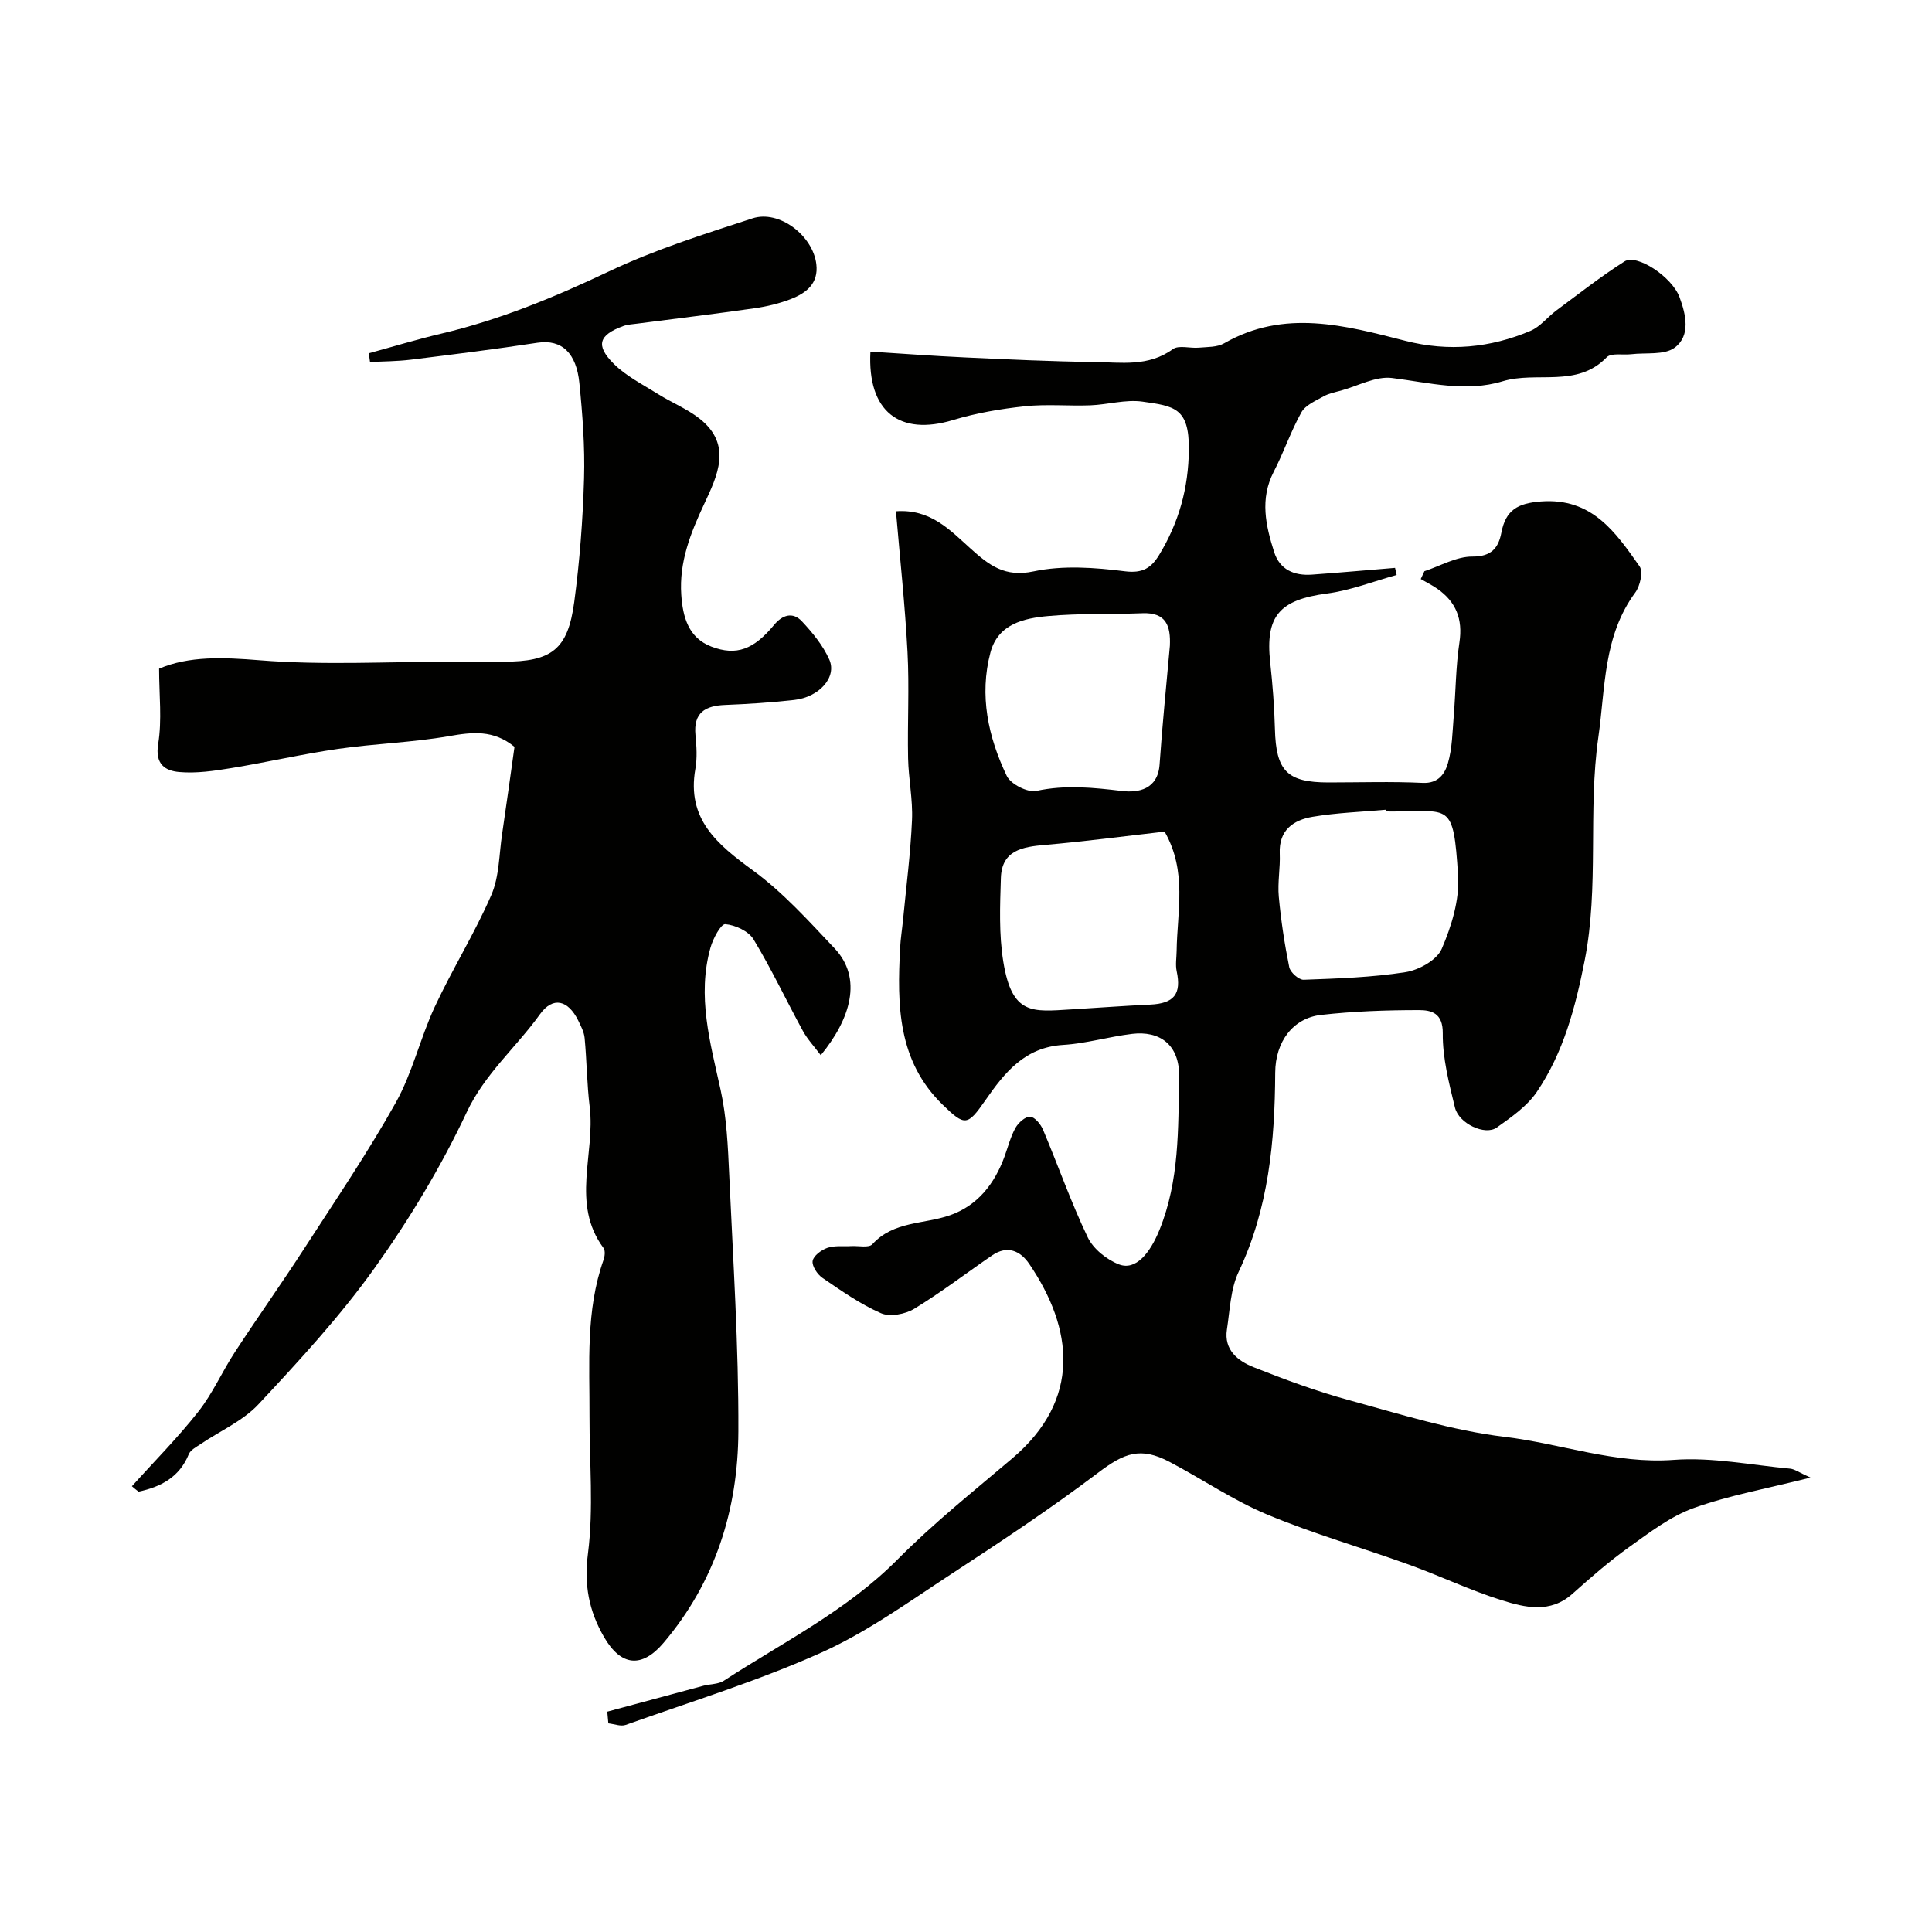
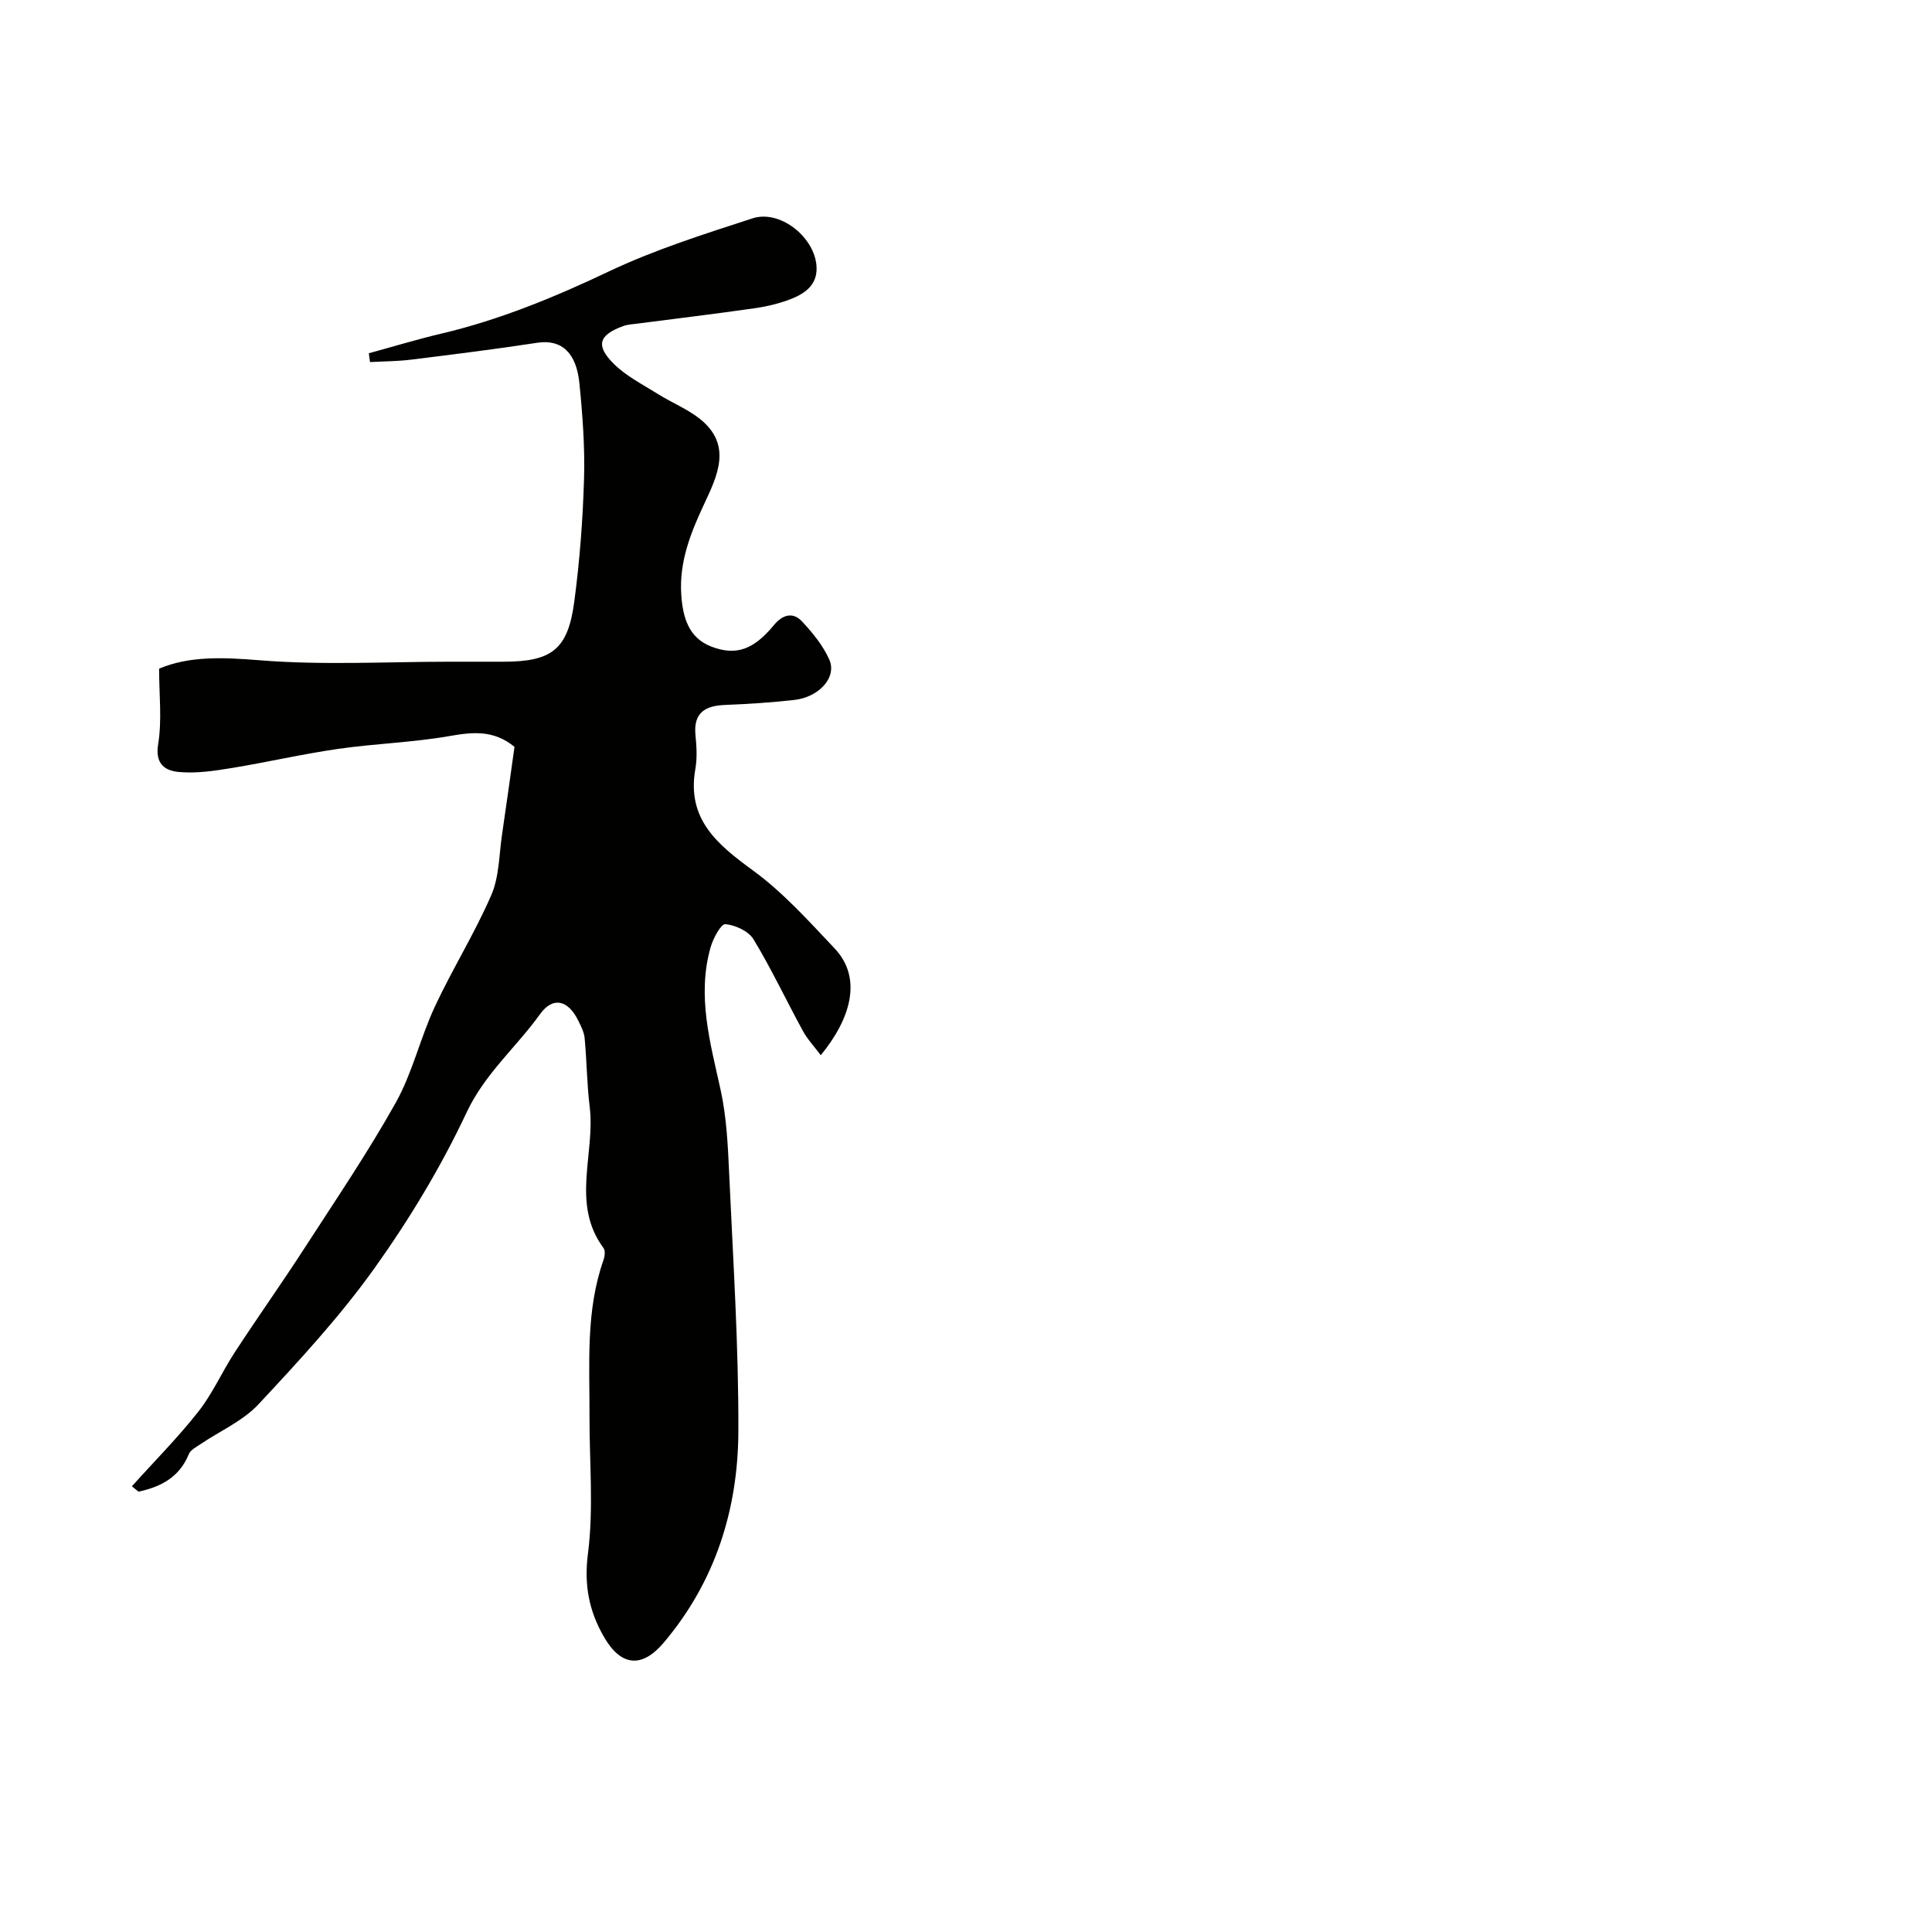
<svg xmlns="http://www.w3.org/2000/svg" enable-background="new 0 0 400 400" viewBox="0 0 400 400">
  <g fill="#010100">
-     <path d="m125.73 354.38c6.64-1.79 13.28-3.59 19.93-5.37 1.4-.37 3.06-.29 4.2-1.03 12.27-7.99 25.47-14.52 36-25.14 7.4-7.47 15.68-14.08 23.72-20.9 14.39-12.2 12.6-26.88 3.52-40.25-1.86-2.74-4.54-3.93-7.69-1.78-5.38 3.69-10.57 7.68-16.13 11.06-1.86 1.13-5.03 1.73-6.88.92-4.29-1.88-8.21-4.65-12.11-7.31-1.06-.72-2.22-2.47-2.04-3.52.18-1.08 1.82-2.28 3.07-2.71 1.51-.51 3.28-.26 4.94-.36 1.49-.08 3.63.41 4.35-.38 4.41-4.84 10.69-4.11 16.08-6.01 5.75-2.02 9.24-6.54 11.3-12.19.72-1.99 1.24-4.09 2.26-5.91.6-1.07 2.06-2.37 3.04-2.3.97.07 2.19 1.58 2.67 2.72 3.12 7.4 5.78 15.02 9.24 22.25 1.15 2.41 3.95 4.65 6.5 5.62 3.46 1.31 6.41-2.35 8.36-7.16 4.15-10.25 3.85-20.85 4.07-31.56.15-6.95-4.18-9.68-9.71-9.02-4.8.57-9.53 2-14.34 2.29-7.92.49-12.08 5.72-16.07 11.46-3.72 5.36-4.25 5.37-8.81.95-9.39-9.1-9.46-20.7-8.84-32.49.1-1.96.42-3.91.61-5.87.66-6.87 1.55-13.72 1.85-20.6.19-4.24-.72-8.53-.81-12.8-.15-7.33.27-14.68-.12-21.99-.51-9.7-1.56-19.36-2.39-29.15 7.21-.52 11.25 3.96 15.51 7.78 3.77 3.38 7.01 5.94 12.98 4.67 6.05-1.29 12.67-.81 18.91-.02 3.7.47 5.47-.73 7.09-3.39 4.07-6.7 6.08-13.82 6.15-21.83.07-8.6-2.97-8.98-9.63-9.91-3.49-.48-7.17.63-10.77.77-4.52.17-9.09-.28-13.57.2-4.99.53-10.03 1.39-14.83 2.84-11.05 3.35-17.78-1.69-17.13-14.16 6.52.41 13.03.9 19.56 1.2 8.93.41 17.86.84 26.8.95 5.51.07 11.18 1.04 16.25-2.66 1.22-.89 3.57-.14 5.39-.31 1.77-.16 3.78-.07 5.23-.9 12.46-7.16 25.03-3.71 37.55-.51 8.92 2.28 17.53 1.46 25.88-2.07 2.03-.86 3.54-2.88 5.38-4.24 4.65-3.45 9.21-7.04 14.09-10.14 2.54-1.62 9.8 3.17 11.38 7.39 1.33 3.58 2.35 7.95-.97 10.45-2.14 1.62-5.97 1.01-9.04 1.38-1.72.2-4.15-.32-5.07.64-6.18 6.39-14.48 2.82-21.54 4.96-7.63 2.31-15.23.28-22.89-.68-3.36-.42-7.05 1.64-10.57 2.61-1.22.33-2.52.58-3.6 1.19-1.65.93-3.76 1.81-4.6 3.31-2.2 3.94-3.65 8.29-5.73 12.31-2.91 5.63-1.65 11.14.09 16.62 1.17 3.66 4.17 4.93 7.81 4.67 5.74-.41 11.48-.93 17.22-1.4.11.49.22.98.33 1.47-4.8 1.32-9.53 3.2-14.42 3.84-9.83 1.3-12.8 4.63-11.76 14.24.5 4.58.86 9.19.98 13.8.22 8.7 2.51 11.08 11.09 11.08 6.5 0 13.01-.22 19.49.09 3.29.16 4.62-1.94 5.24-4.09.9-3.1.93-6.47 1.2-9.74.42-5.09.42-10.24 1.18-15.27.73-4.84-.72-8.4-4.6-11.11-1.08-.75-2.27-1.34-3.41-2 .25-.54.51-1.08.76-1.62 3.31-1.09 6.63-3.05 9.93-3.03 4 .03 5.41-1.87 6-4.94.9-4.71 3.4-6.11 8.21-6.47 10.57-.79 15.44 6.38 20.41 13.44.77 1.1.11 4.05-.89 5.41-6.65 9.01-6.18 19.67-7.65 29.96-2.19 15.36.19 30.94-2.84 46.27-1.91 9.65-4.37 19.02-9.91 27.18-2.02 2.97-5.28 5.23-8.29 7.37-2.41 1.71-7.83-.8-8.65-4.15-1.23-5.04-2.57-10.25-2.52-15.36.05-4.26-2.42-4.81-4.96-4.81-6.76 0-13.55.24-20.26 1-5.76.65-9.44 5.51-9.47 11.96-.07 14.2-1.36 28.08-7.57 41.22-1.69 3.57-1.81 7.92-2.43 11.95-.65 4.25 2.28 6.51 5.52 7.8 6.47 2.57 13.05 5 19.76 6.83 10.64 2.9 21.31 6.28 32.19 7.59 11.69 1.4 22.91 5.67 35.06 4.77 7.94-.59 16.05 1.08 24.08 1.82.92.09 1.78.75 4.22 1.85-8.98 2.26-16.8 3.66-24.18 6.3-4.79 1.71-9.08 5.02-13.3 8.03-4.13 2.95-7.99 6.31-11.78 9.7-4.64 4.16-9.83 2.88-14.71 1.35-6.5-2.04-12.7-5.02-19.12-7.34-9.77-3.53-19.82-6.39-29.39-10.39-7.04-2.94-13.45-7.34-20.24-10.91-6.01-3.16-9.36-1.84-14.72 2.21-9.88 7.47-20.23 14.33-30.6 21.11-8.73 5.71-17.32 11.94-26.76 16.17-13.1 5.88-26.93 10.13-40.5 14.97-1.03.37-2.39-.19-3.6-.32-.06-.81-.14-1.62-.22-2.42zm116.48-220.68c.18-4.06-.73-6.94-5.69-6.74-6.48.25-13 0-19.45.58-5.07.45-10.44 1.63-12.01 7.55-2.35 8.88-.47 17.5 3.38 25.56.81 1.7 4.32 3.49 6.13 3.1 6.03-1.3 11.79-.69 17.78.02 3.28.39 7.37-.3 7.73-5.5.56-8.2 1.4-16.38 2.13-24.57zm-1.09 38.48c-8.51.97-16.62 2.05-24.76 2.75-4.66.4-8.96 1.1-9.14 6.85-.18 5.77-.42 11.66.5 17.32 1.81 11.17 6.04 10.36 14.1 9.88 5.44-.32 10.87-.74 16.32-.99 4.94-.23 6.49-2.18 5.48-6.9-.29-1.34-.03-2.8-.01-4.21.1-8.1 2.23-16.42-2.49-24.7zm45.89-4.18c-.01-.12-.02-.24-.03-.36-5.08.46-10.21.62-15.22 1.47-3.96.67-7.01 2.74-6.8 7.6.13 2.97-.47 5.99-.2 8.93.45 4.9 1.19 9.8 2.17 14.62.22 1.06 1.98 2.62 2.98 2.59 7.06-.26 14.16-.49 21.11-1.58 2.76-.44 6.47-2.5 7.47-4.81 2.03-4.7 3.71-10.15 3.39-15.16-.98-15.56-1.67-13.22-13.87-13.29-.33-.01-.66-.01-1-.01z" />
    <path d="m27.31 307.71c4.62-5.14 9.52-10.06 13.78-15.48 2.95-3.75 4.91-8.27 7.54-12.29 4.72-7.23 9.72-14.27 14.41-21.52 6.44-9.96 13.12-19.8 18.9-30.13 3.45-6.17 5.05-13.33 8.05-19.79 3.65-7.85 8.29-15.25 11.73-23.19 1.66-3.82 1.6-8.4 2.24-12.65.91-6.12 1.74-12.25 2.56-18.03-4.36-3.58-8.74-3.06-13.56-2.22-7.58 1.32-15.34 1.54-22.97 2.64-7.41 1.07-14.73 2.77-22.12 3.98-3.55.58-7.21 1.12-10.75.81-2.89-.25-5.07-1.58-4.37-5.82.81-4.95.19-10.14.19-15.58 6.22-2.65 13.26-2.35 20.82-1.74 13.08 1.06 26.3.3 39.47.3h11c9.99 0 13.34-2.51 14.66-12.37 1.13-8.46 1.78-17.03 2.03-25.56.19-6.58-.31-13.22-.97-19.79-.61-6.07-3.55-9.09-8.66-8.32-8.73 1.33-17.49 2.43-26.25 3.51-2.79.34-5.62.34-8.43.49-.08-.61-.17-1.21-.25-1.82 5.02-1.37 10-2.89 15.06-4.08 12.1-2.86 23.43-7.54 34.66-12.87 9.51-4.51 19.67-7.71 29.71-10.98 5.55-1.81 12.5 3.57 13.22 9.46.49 4.04-2.09 6-5.26 7.24-2.4.93-4.97 1.55-7.52 1.91-8.08 1.16-16.18 2.13-24.27 3.18-.97.13-1.98.17-2.88.49-5.09 1.85-5.85 4-2.01 7.83 2.58 2.57 6.03 4.3 9.17 6.27 2.85 1.79 6.07 3.07 8.67 5.14 6.76 5.39 3.61 11.79.88 17.62-2.83 6.03-5.2 12.03-4.74 18.79.31 4.58 1.47 8.92 6.25 10.74 5.18 1.97 8.77.57 12.95-4.48 1.73-2.1 3.88-2.78 5.77-.77 2.21 2.36 4.37 5 5.67 7.91 1.64 3.65-2.07 7.8-7.26 8.38-4.74.53-9.52.84-14.29 1.03-4.14.16-6.6 1.59-6.15 6.25.23 2.31.38 4.72-.02 6.98-1.84 10.42 4.52 15.63 11.94 21.05 6.23 4.55 11.53 10.46 16.87 16.11 5.88 6.21 3.31 14.64-2.85 22.13-1.31-1.76-2.73-3.26-3.69-5.01-3.45-6.31-6.51-12.84-10.23-18.98-1.03-1.7-3.78-2.97-5.84-3.14-.9-.08-2.54 2.97-3.06 4.82-2.84 10.06-.06 19.72 2.09 29.51 1.26 5.73 1.51 11.72 1.78 17.61.8 17.69 1.96 35.4 1.89 53.09-.07 16.13-4.77 31.1-15.46 43.73-4.49 5.31-8.83 4.94-12.37-1.2-3.09-5.36-4.15-10.72-3.31-17.25 1.2-9.34.29-18.96.32-28.45.04-10.87-.82-21.81 2.91-32.36.26-.74.39-1.91-.01-2.45-6.8-9.19-1.67-19.52-2.86-29.23-.58-4.72-.6-9.51-1.05-14.25-.12-1.25-.77-2.49-1.34-3.65-2.07-4.18-5.2-5.04-7.9-1.28-4.92 6.86-11.41 12.29-15.19 20.33-5.3 11.28-11.85 22.14-19.1 32.29-7.15 10-15.58 19.13-23.99 28.14-3.23 3.46-7.97 5.52-12 8.25-.89.6-2.07 1.2-2.43 2.08-1.94 4.77-5.78 6.77-10.4 7.76-.49-.35-.93-.74-1.38-1.12z" />
  </g>
</svg>